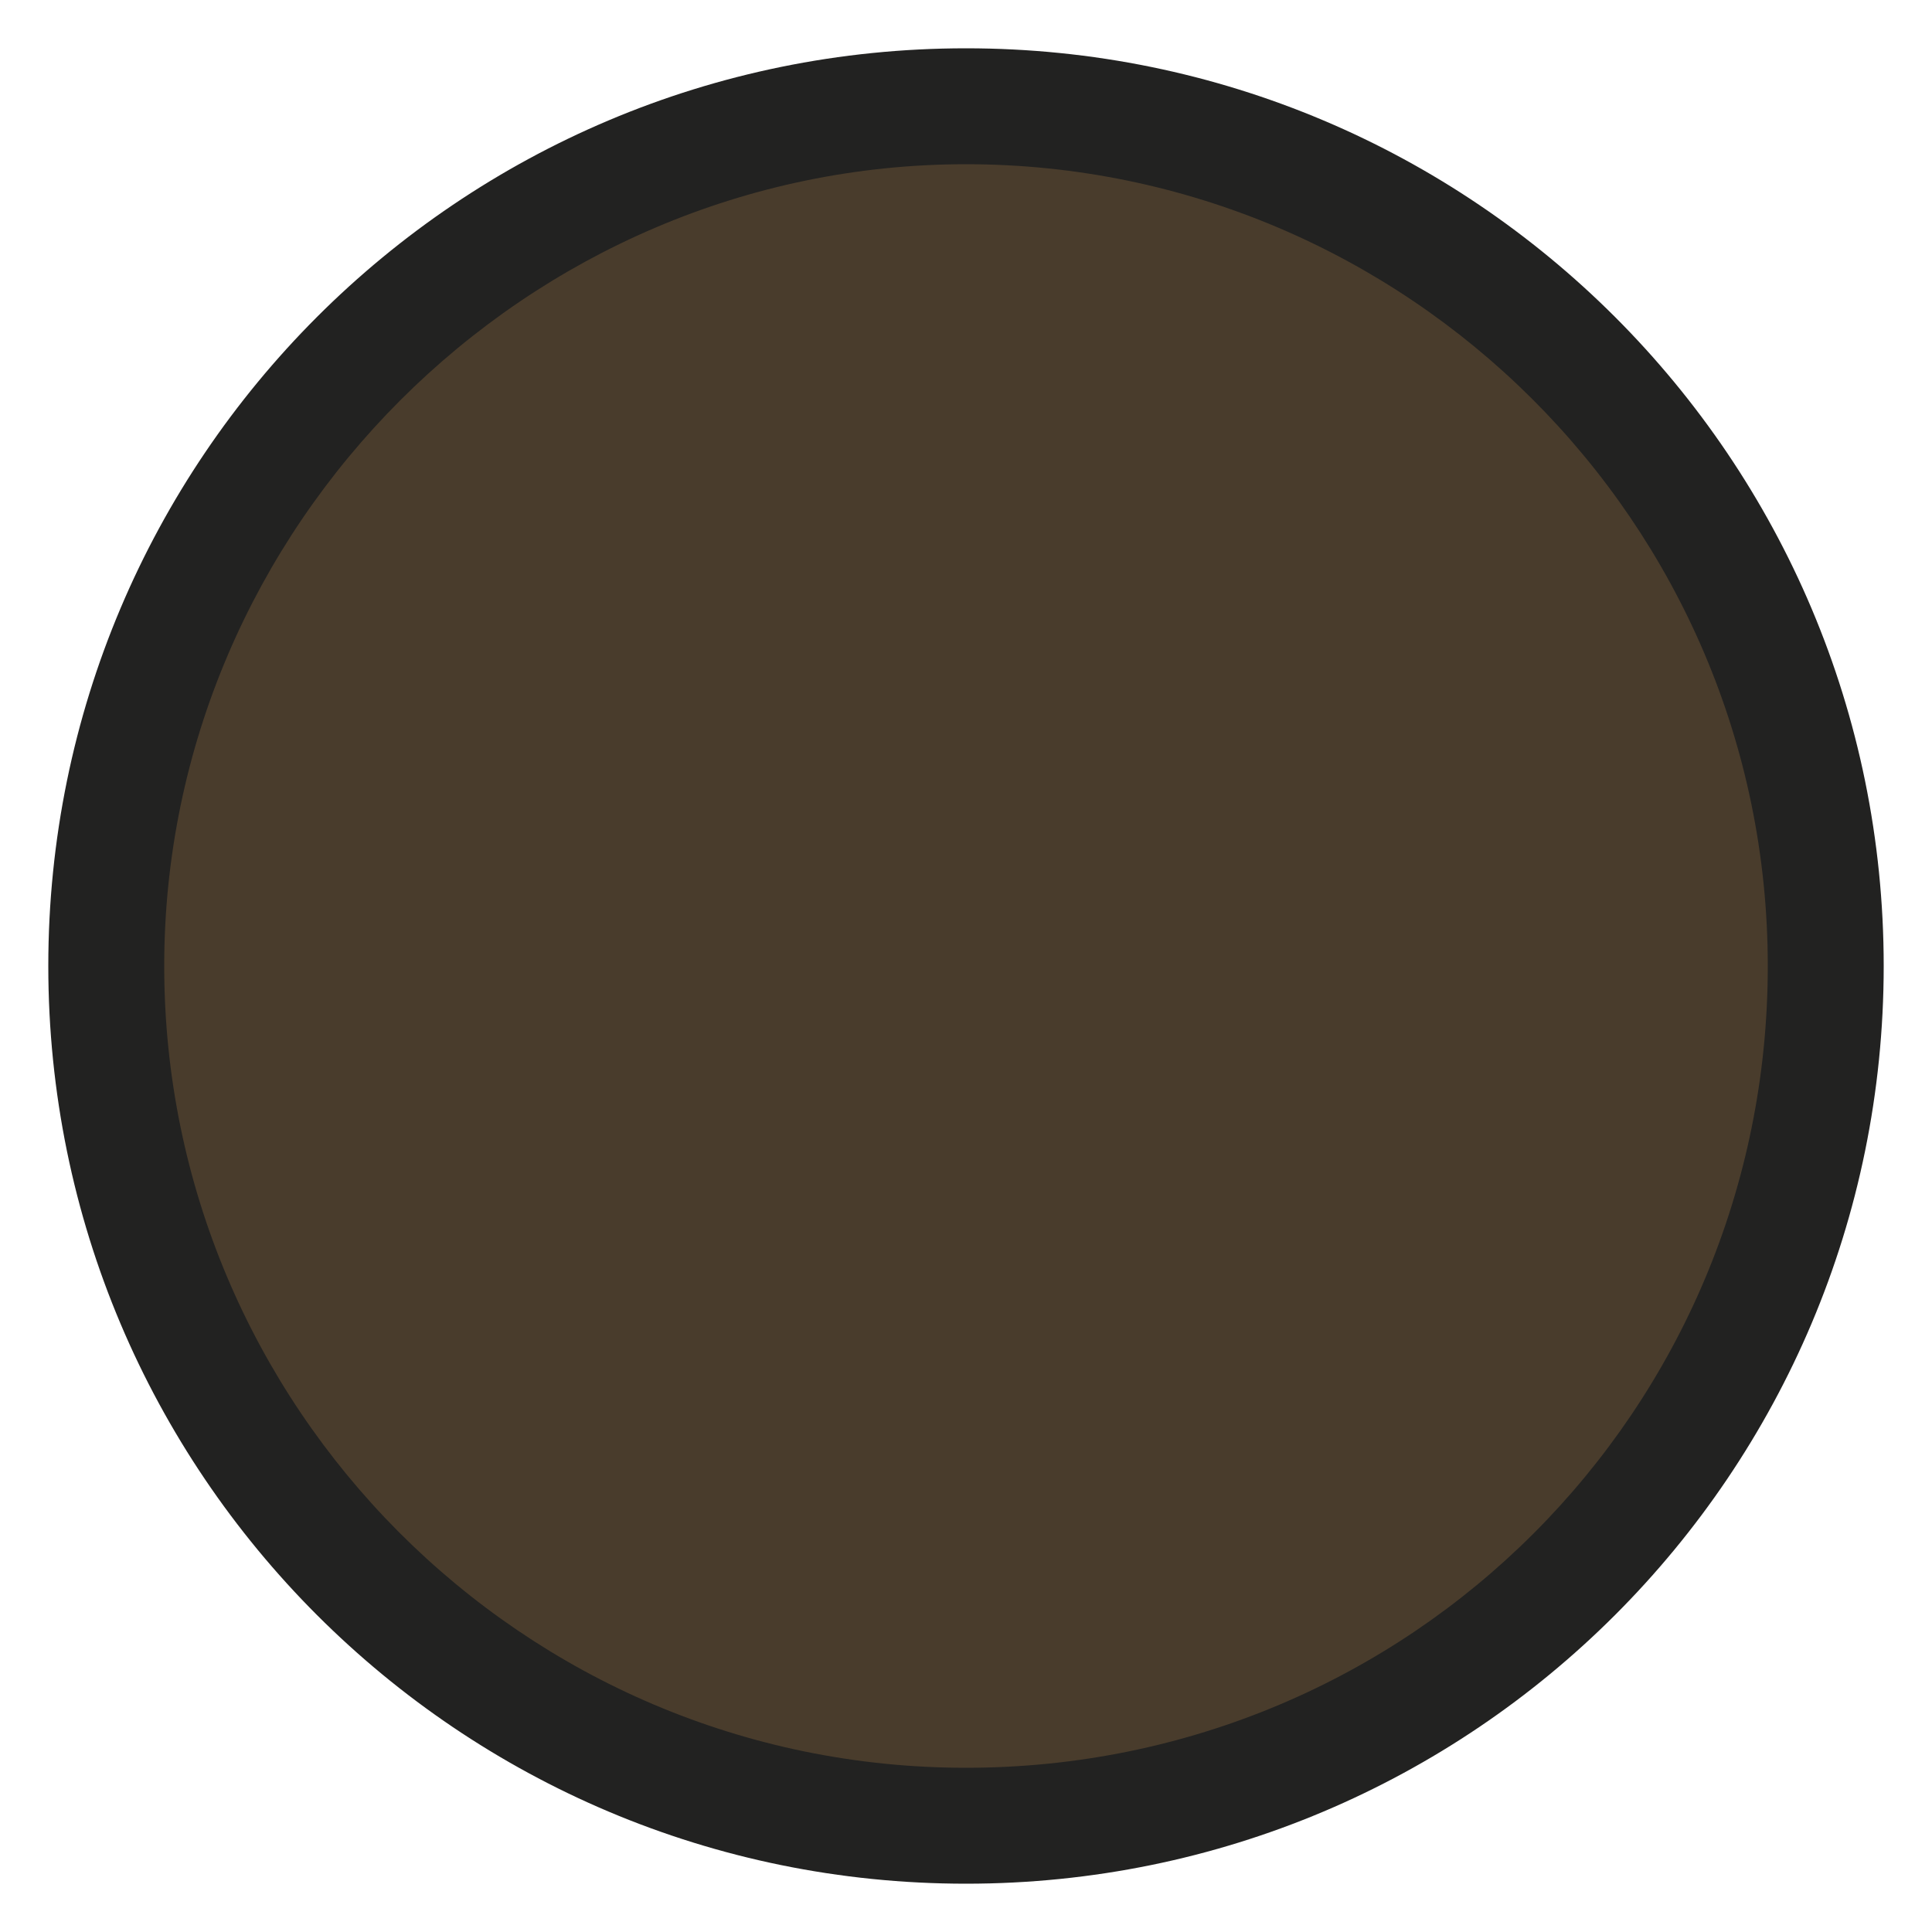
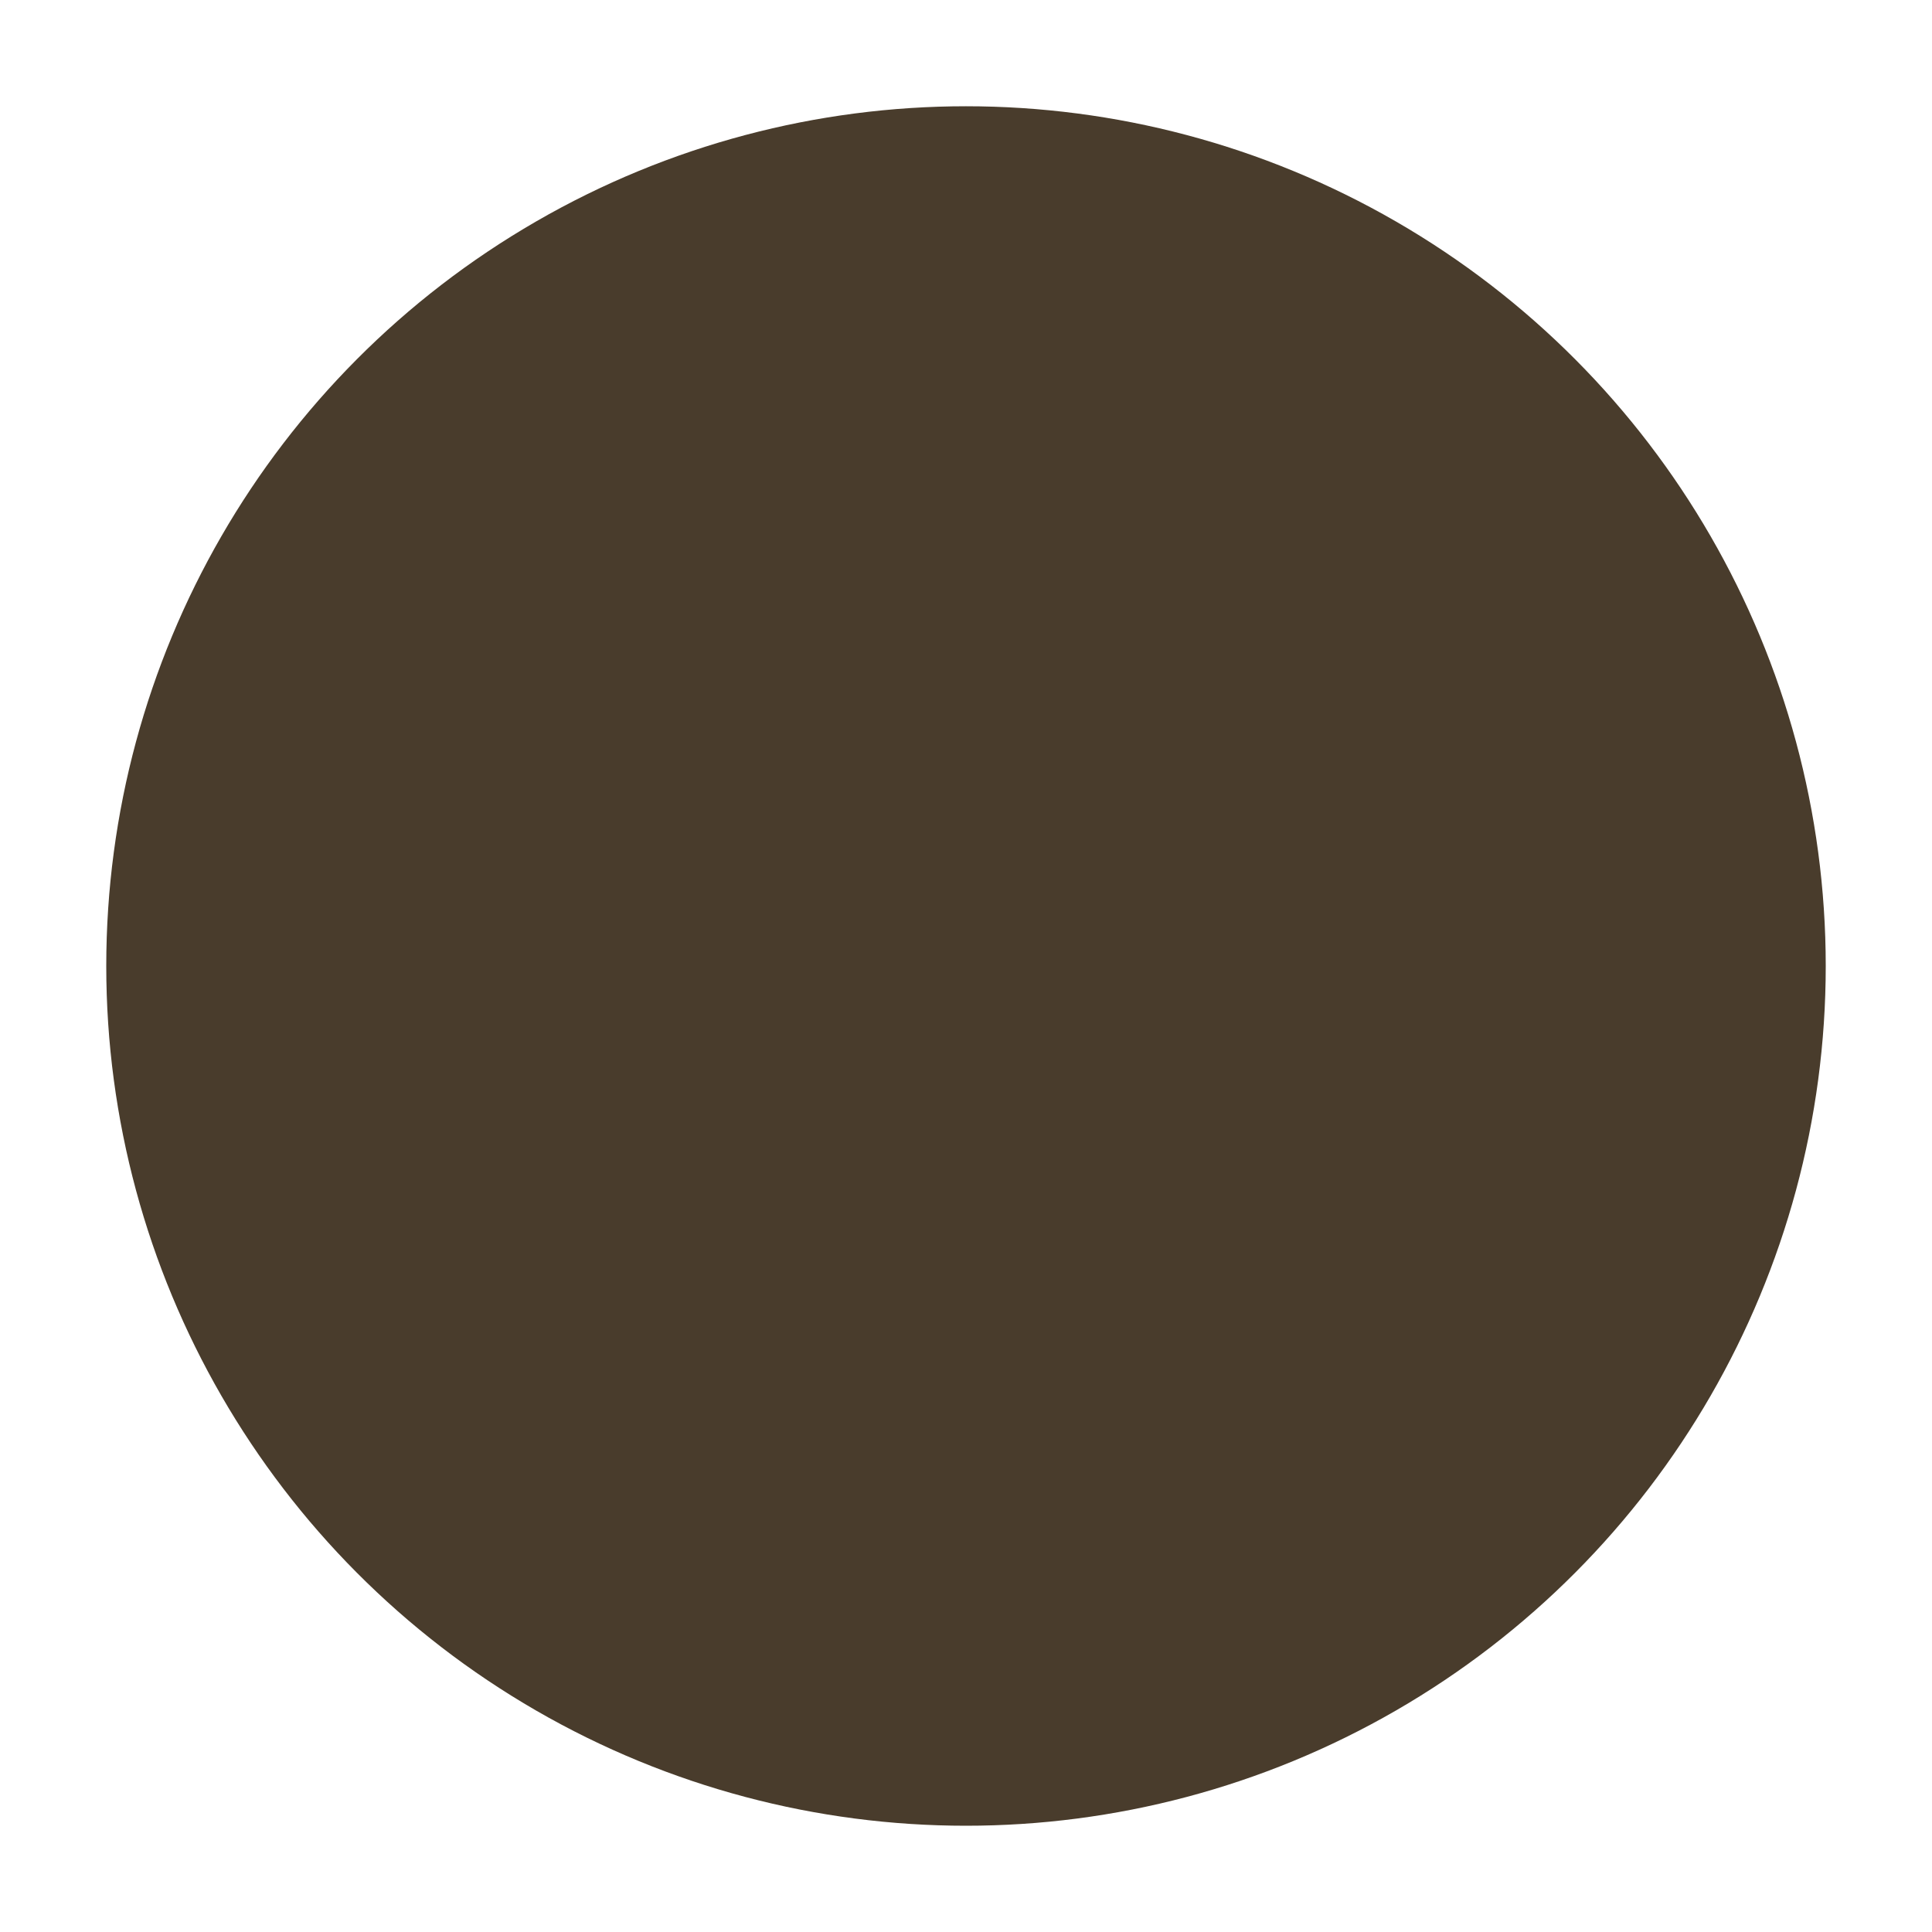
<svg xmlns="http://www.w3.org/2000/svg" id="Livello_1" version="1.1" viewBox="0 0 40 40">
  <defs>
    <style>
      .st0 {
        fill: #493c2c;
      }

      .st1 {
        fill: #222221;
      }
    </style>
  </defs>
  <g id="Livello_11" data-name="Livello_1">
    <g>
      <circle class="st0" cx="20" cy="20" r="17.8" />
-       <path class="st1" d="M20,39C9.5,39,1,30.5,1,20S9.5,1,20,1s19,8.5,19,19-8.5,19-19,19ZM20,3.4C10.9,3.4,3.4,10.9,3.4,20s7.4,16.6,16.6,16.6,16.6-7.4,16.6-16.6S29.1,3.4,20,3.4Z" />
    </g>
  </g>
</svg>